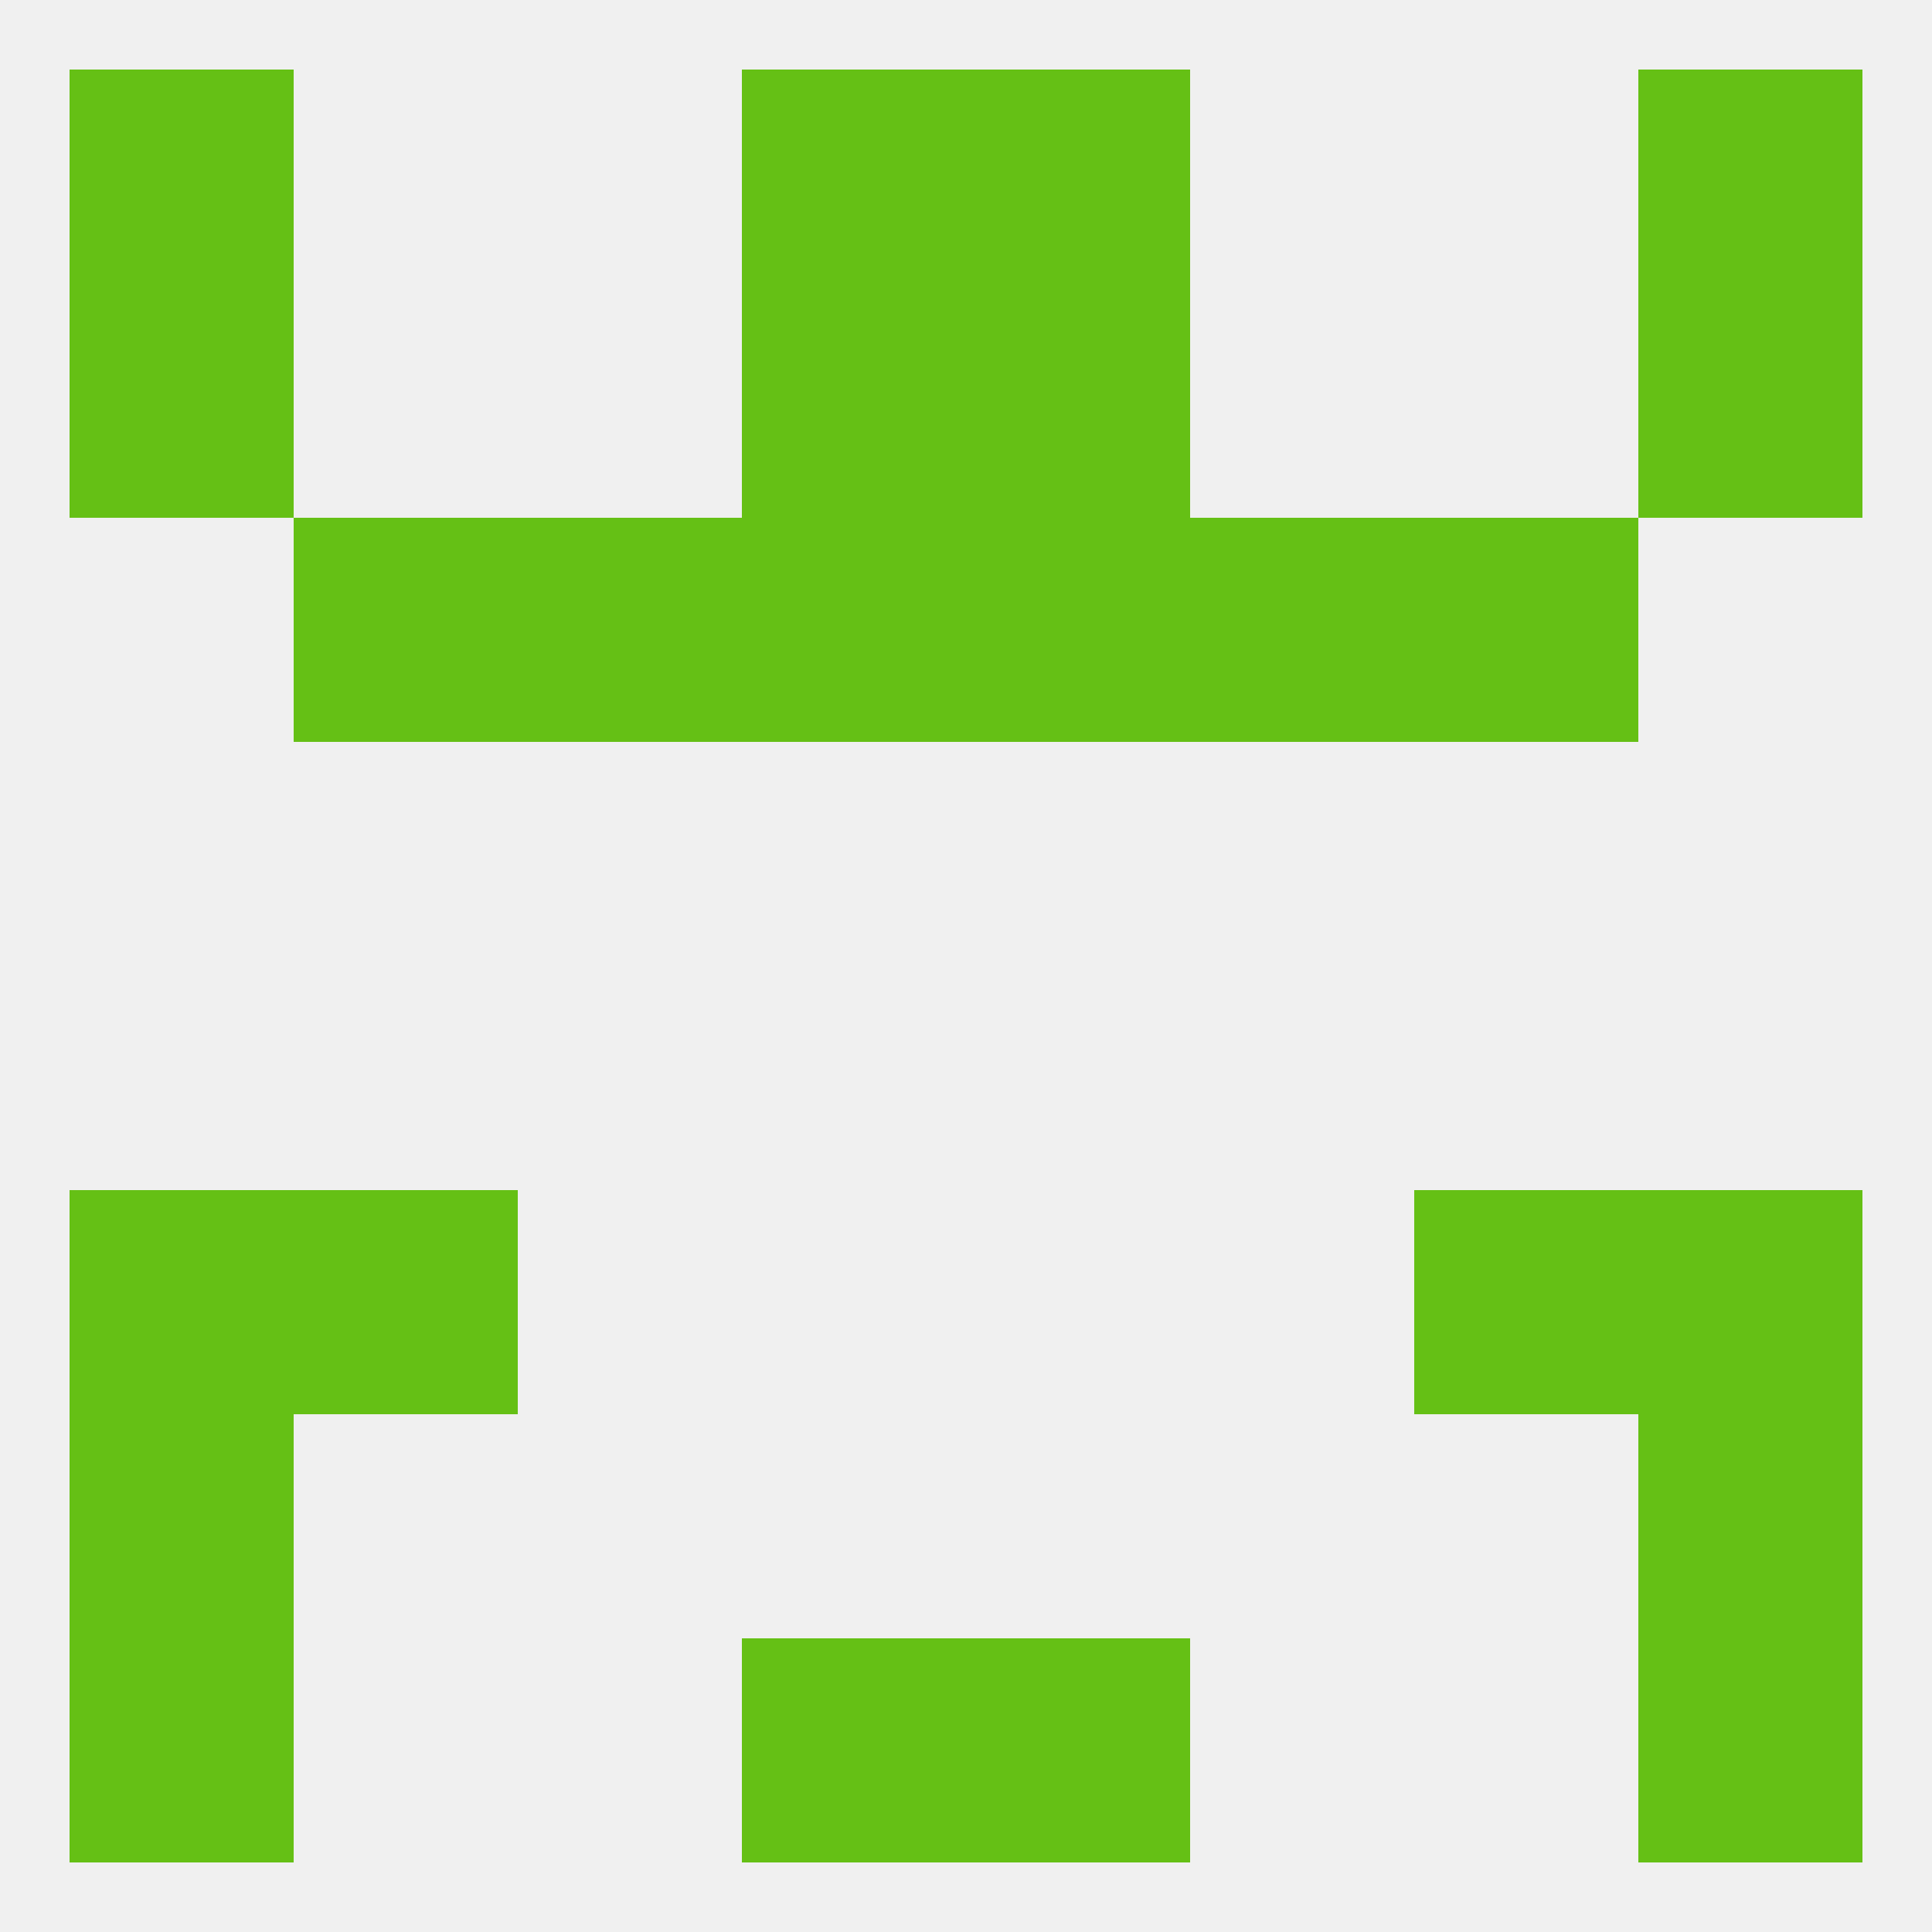
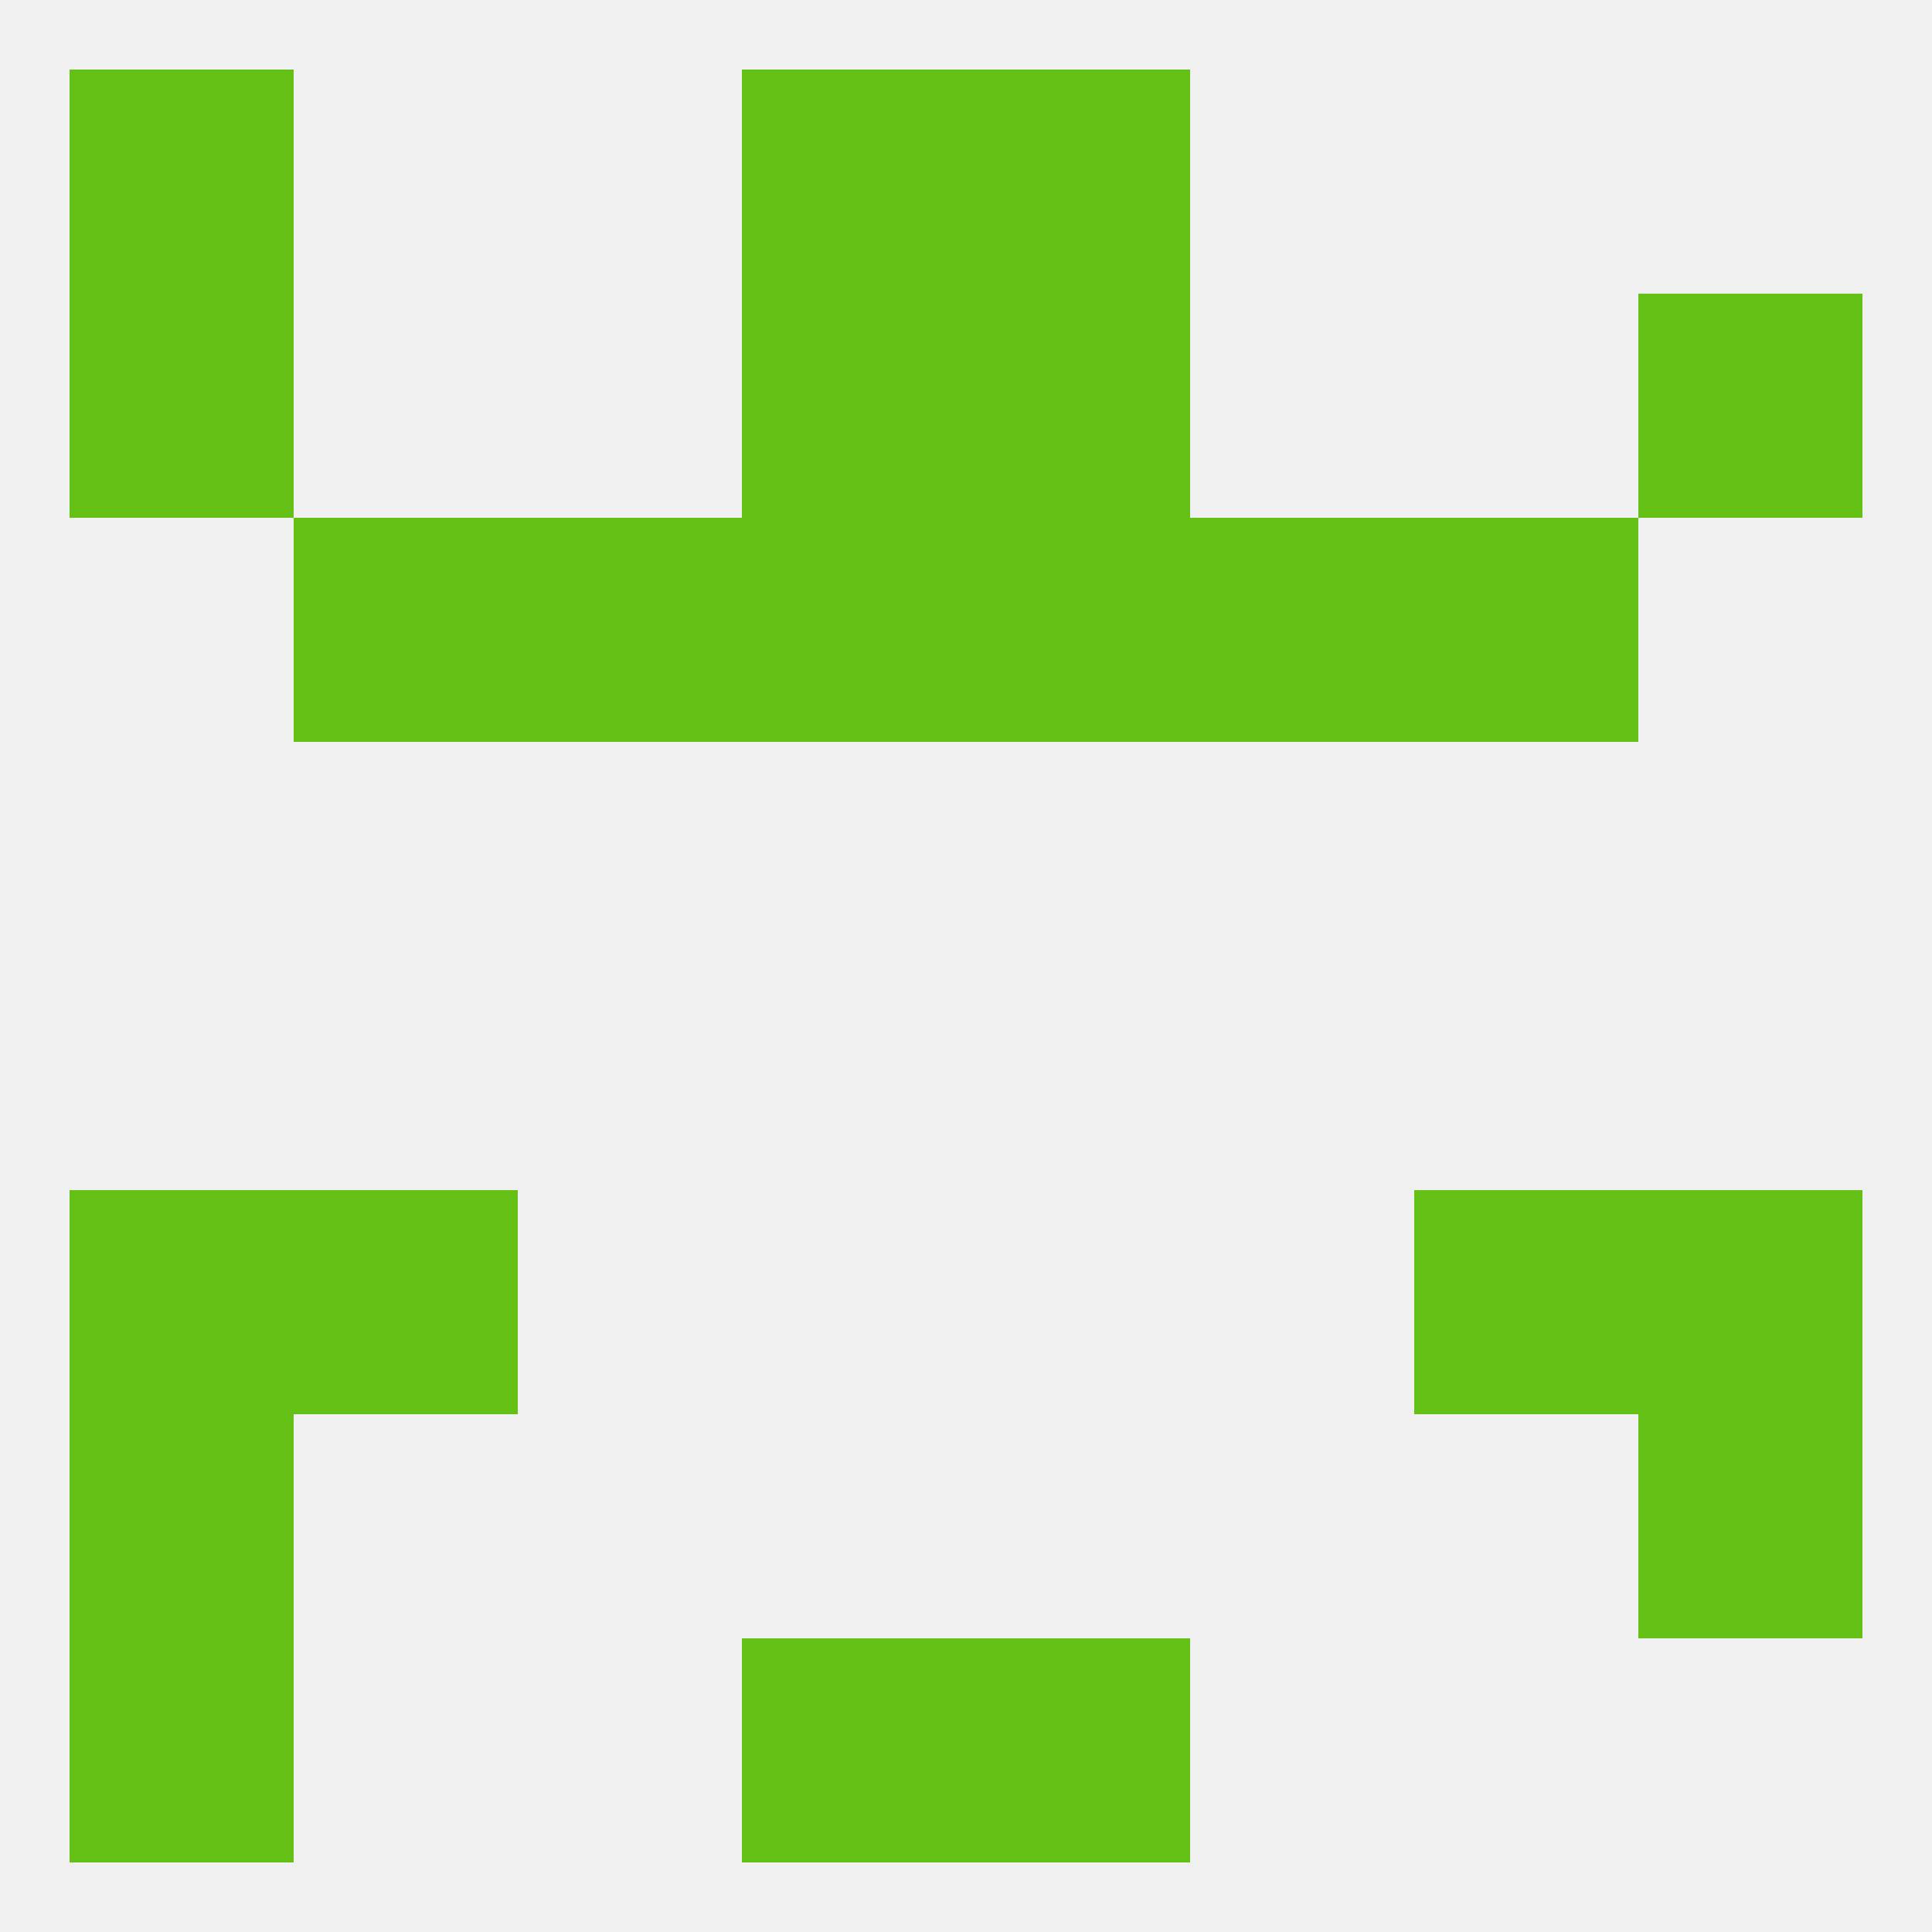
<svg xmlns="http://www.w3.org/2000/svg" version="1.1" baseprofile="full" width="250" height="250" viewBox="0 0 250 250">
  <rect width="100%" height="100%" fill="rgba(240,240,240,255)" />
  <rect x="38" y="154" width="29" height="29" fill="rgba(101,192,21,255)" />
  <rect x="183" y="154" width="29" height="29" fill="rgba(101,192,21,255)" />
  <rect x="9" y="154" width="29" height="29" fill="rgba(101,192,21,255)" />
  <rect x="212" y="154" width="29" height="29" fill="rgba(101,192,21,255)" />
  <rect x="9" y="183" width="29" height="29" fill="rgba(101,192,21,255)" />
  <rect x="212" y="183" width="29" height="29" fill="rgba(101,192,21,255)" />
  <rect x="9" y="212" width="29" height="29" fill="rgba(101,192,21,255)" />
-   <rect x="212" y="212" width="29" height="29" fill="rgba(101,192,21,255)" />
  <rect x="96" y="212" width="29" height="29" fill="rgba(101,192,21,255)" />
  <rect x="125" y="212" width="29" height="29" fill="rgba(101,192,21,255)" />
  <rect x="9" y="9" width="29" height="29" fill="rgba(101,192,21,255)" />
-   <rect x="212" y="9" width="29" height="29" fill="rgba(101,192,21,255)" />
  <rect x="96" y="9" width="29" height="29" fill="rgba(101,192,21,255)" />
  <rect x="125" y="9" width="29" height="29" fill="rgba(101,192,21,255)" />
  <rect x="9" y="38" width="29" height="29" fill="rgba(101,192,21,255)" />
  <rect x="212" y="38" width="29" height="29" fill="rgba(101,192,21,255)" />
  <rect x="96" y="38" width="29" height="29" fill="rgba(101,192,21,255)" />
  <rect x="125" y="38" width="29" height="29" fill="rgba(101,192,21,255)" />
  <rect x="183" y="67" width="29" height="29" fill="rgba(101,192,21,255)" />
  <rect x="67" y="67" width="29" height="29" fill="rgba(101,192,21,255)" />
  <rect x="154" y="67" width="29" height="29" fill="rgba(101,192,21,255)" />
  <rect x="96" y="67" width="29" height="29" fill="rgba(101,192,21,255)" />
  <rect x="125" y="67" width="29" height="29" fill="rgba(101,192,21,255)" />
  <rect x="38" y="67" width="29" height="29" fill="rgba(101,192,21,255)" />
</svg>